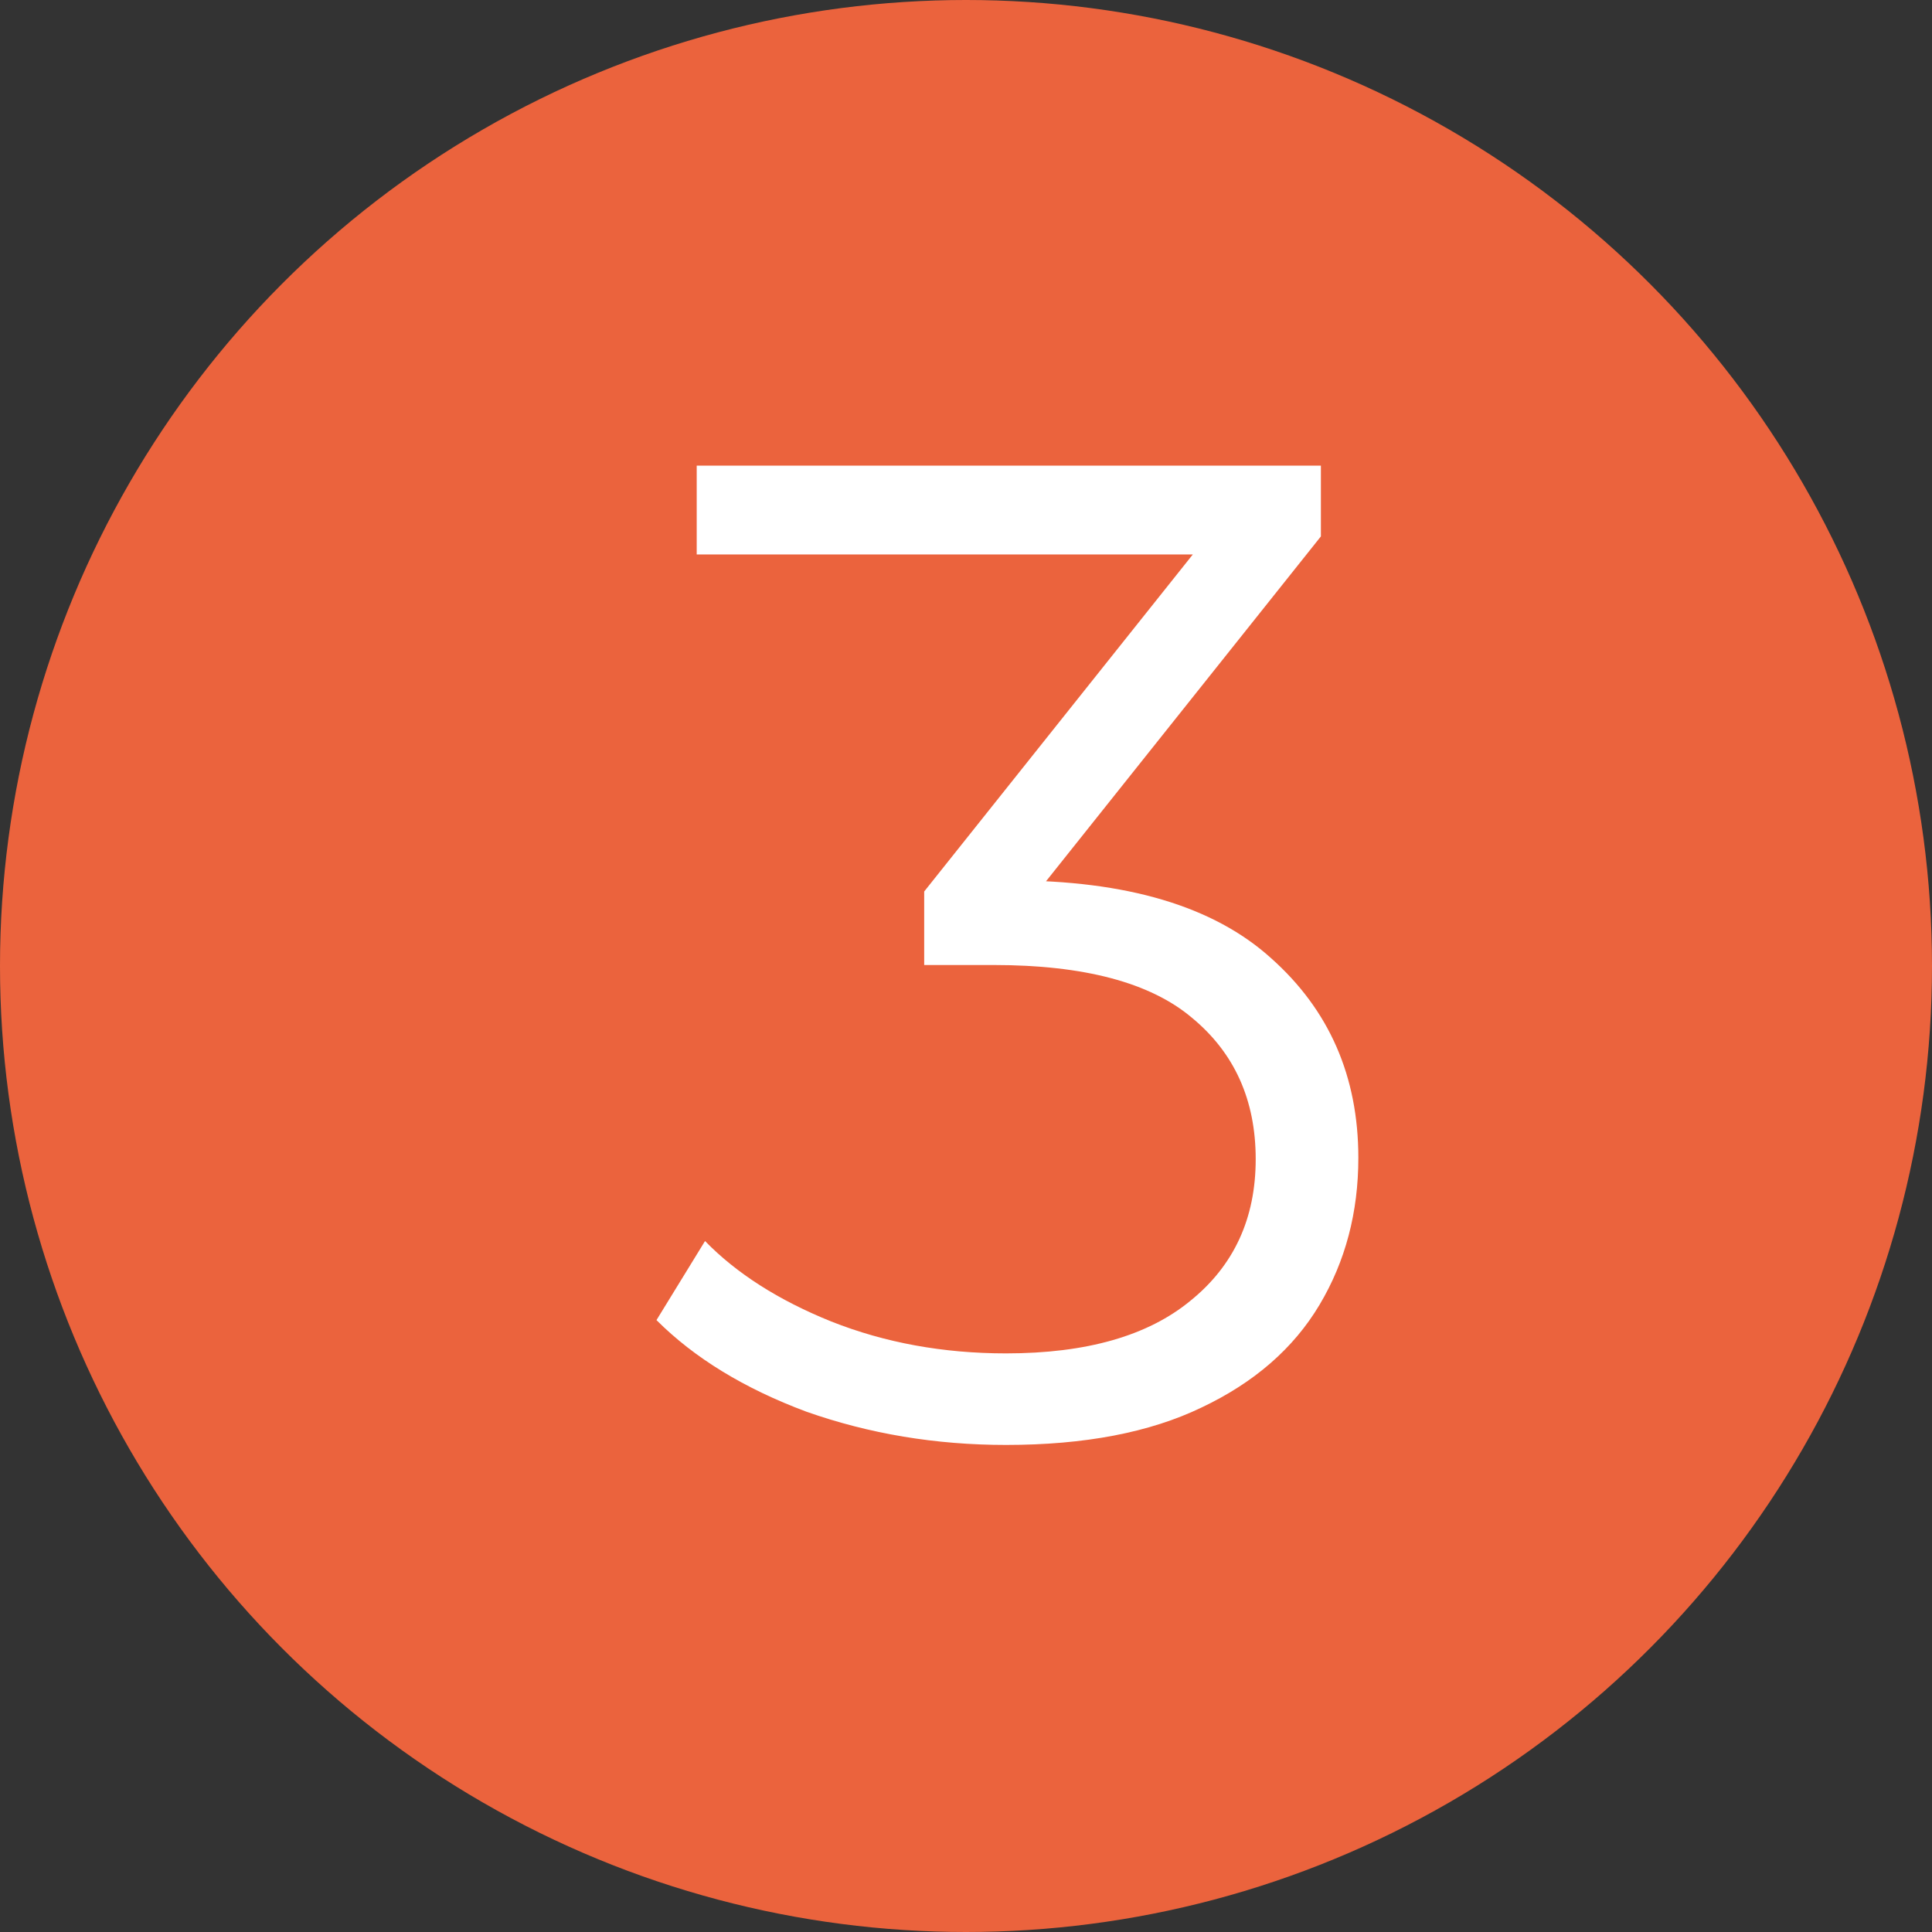
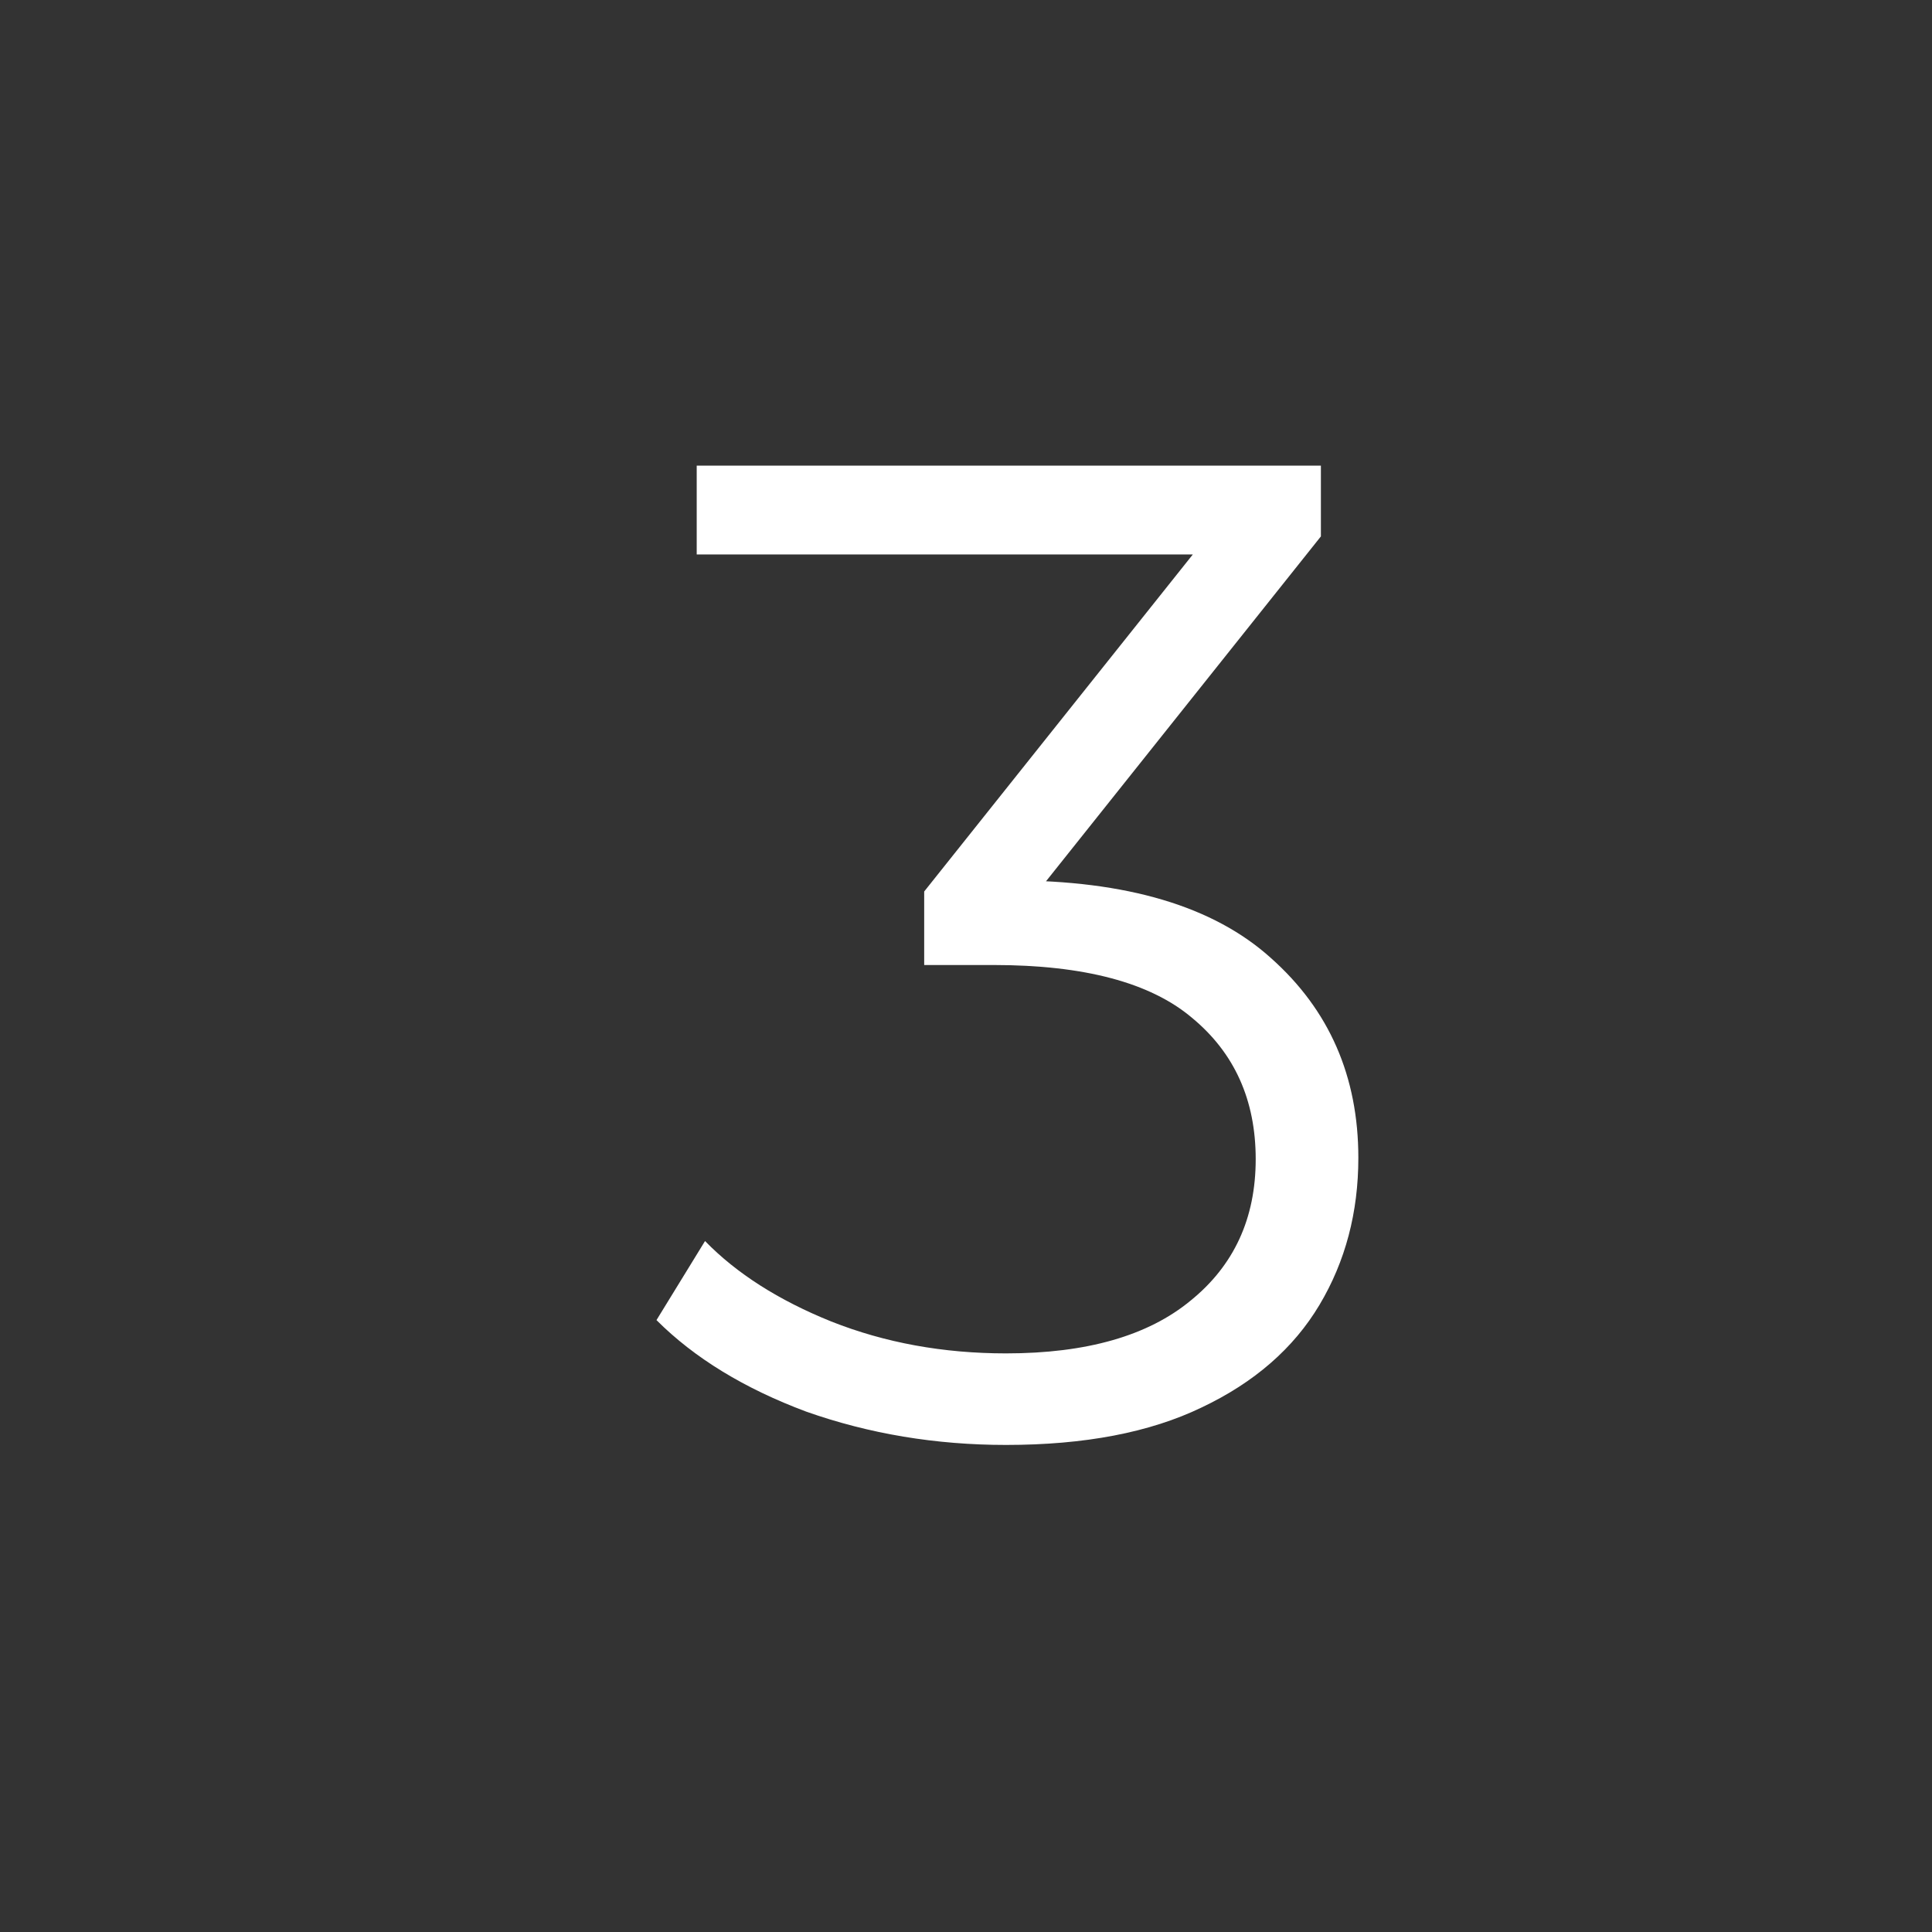
<svg xmlns="http://www.w3.org/2000/svg" width="39" height="39" viewBox="0 0 39 39" fill="none">
  <rect x="0" y="0" width="39" height="39" fill="#333333" stroke="none" />
-   <circle cx="19.5" cy="19.5" r="19.5" fill="#EB633D" />
  <path d="M20.308 29.168C18.889 29.168 17.545 28.944 16.276 28.496C15.025 28.029 14.017 27.413 13.252 26.648L14.232 25.052C14.867 25.705 15.716 26.247 16.78 26.676C17.863 27.105 19.039 27.32 20.308 27.32C21.932 27.32 23.173 26.965 24.032 26.256C24.909 25.547 25.348 24.595 25.348 23.4C25.348 22.205 24.919 21.253 24.06 20.544C23.22 19.835 21.885 19.48 20.056 19.48H18.656V17.996L24.704 10.408L24.984 11.192H14.064V9.4H26.664V10.828L20.616 18.416L19.636 17.772H20.392C22.744 17.772 24.499 18.295 25.656 19.34C26.832 20.385 27.42 21.729 27.42 23.372C27.42 24.473 27.159 25.463 26.636 26.34C26.113 27.217 25.32 27.908 24.256 28.412C23.211 28.916 21.895 29.168 20.308 29.168Z" fill="white" />
</svg>